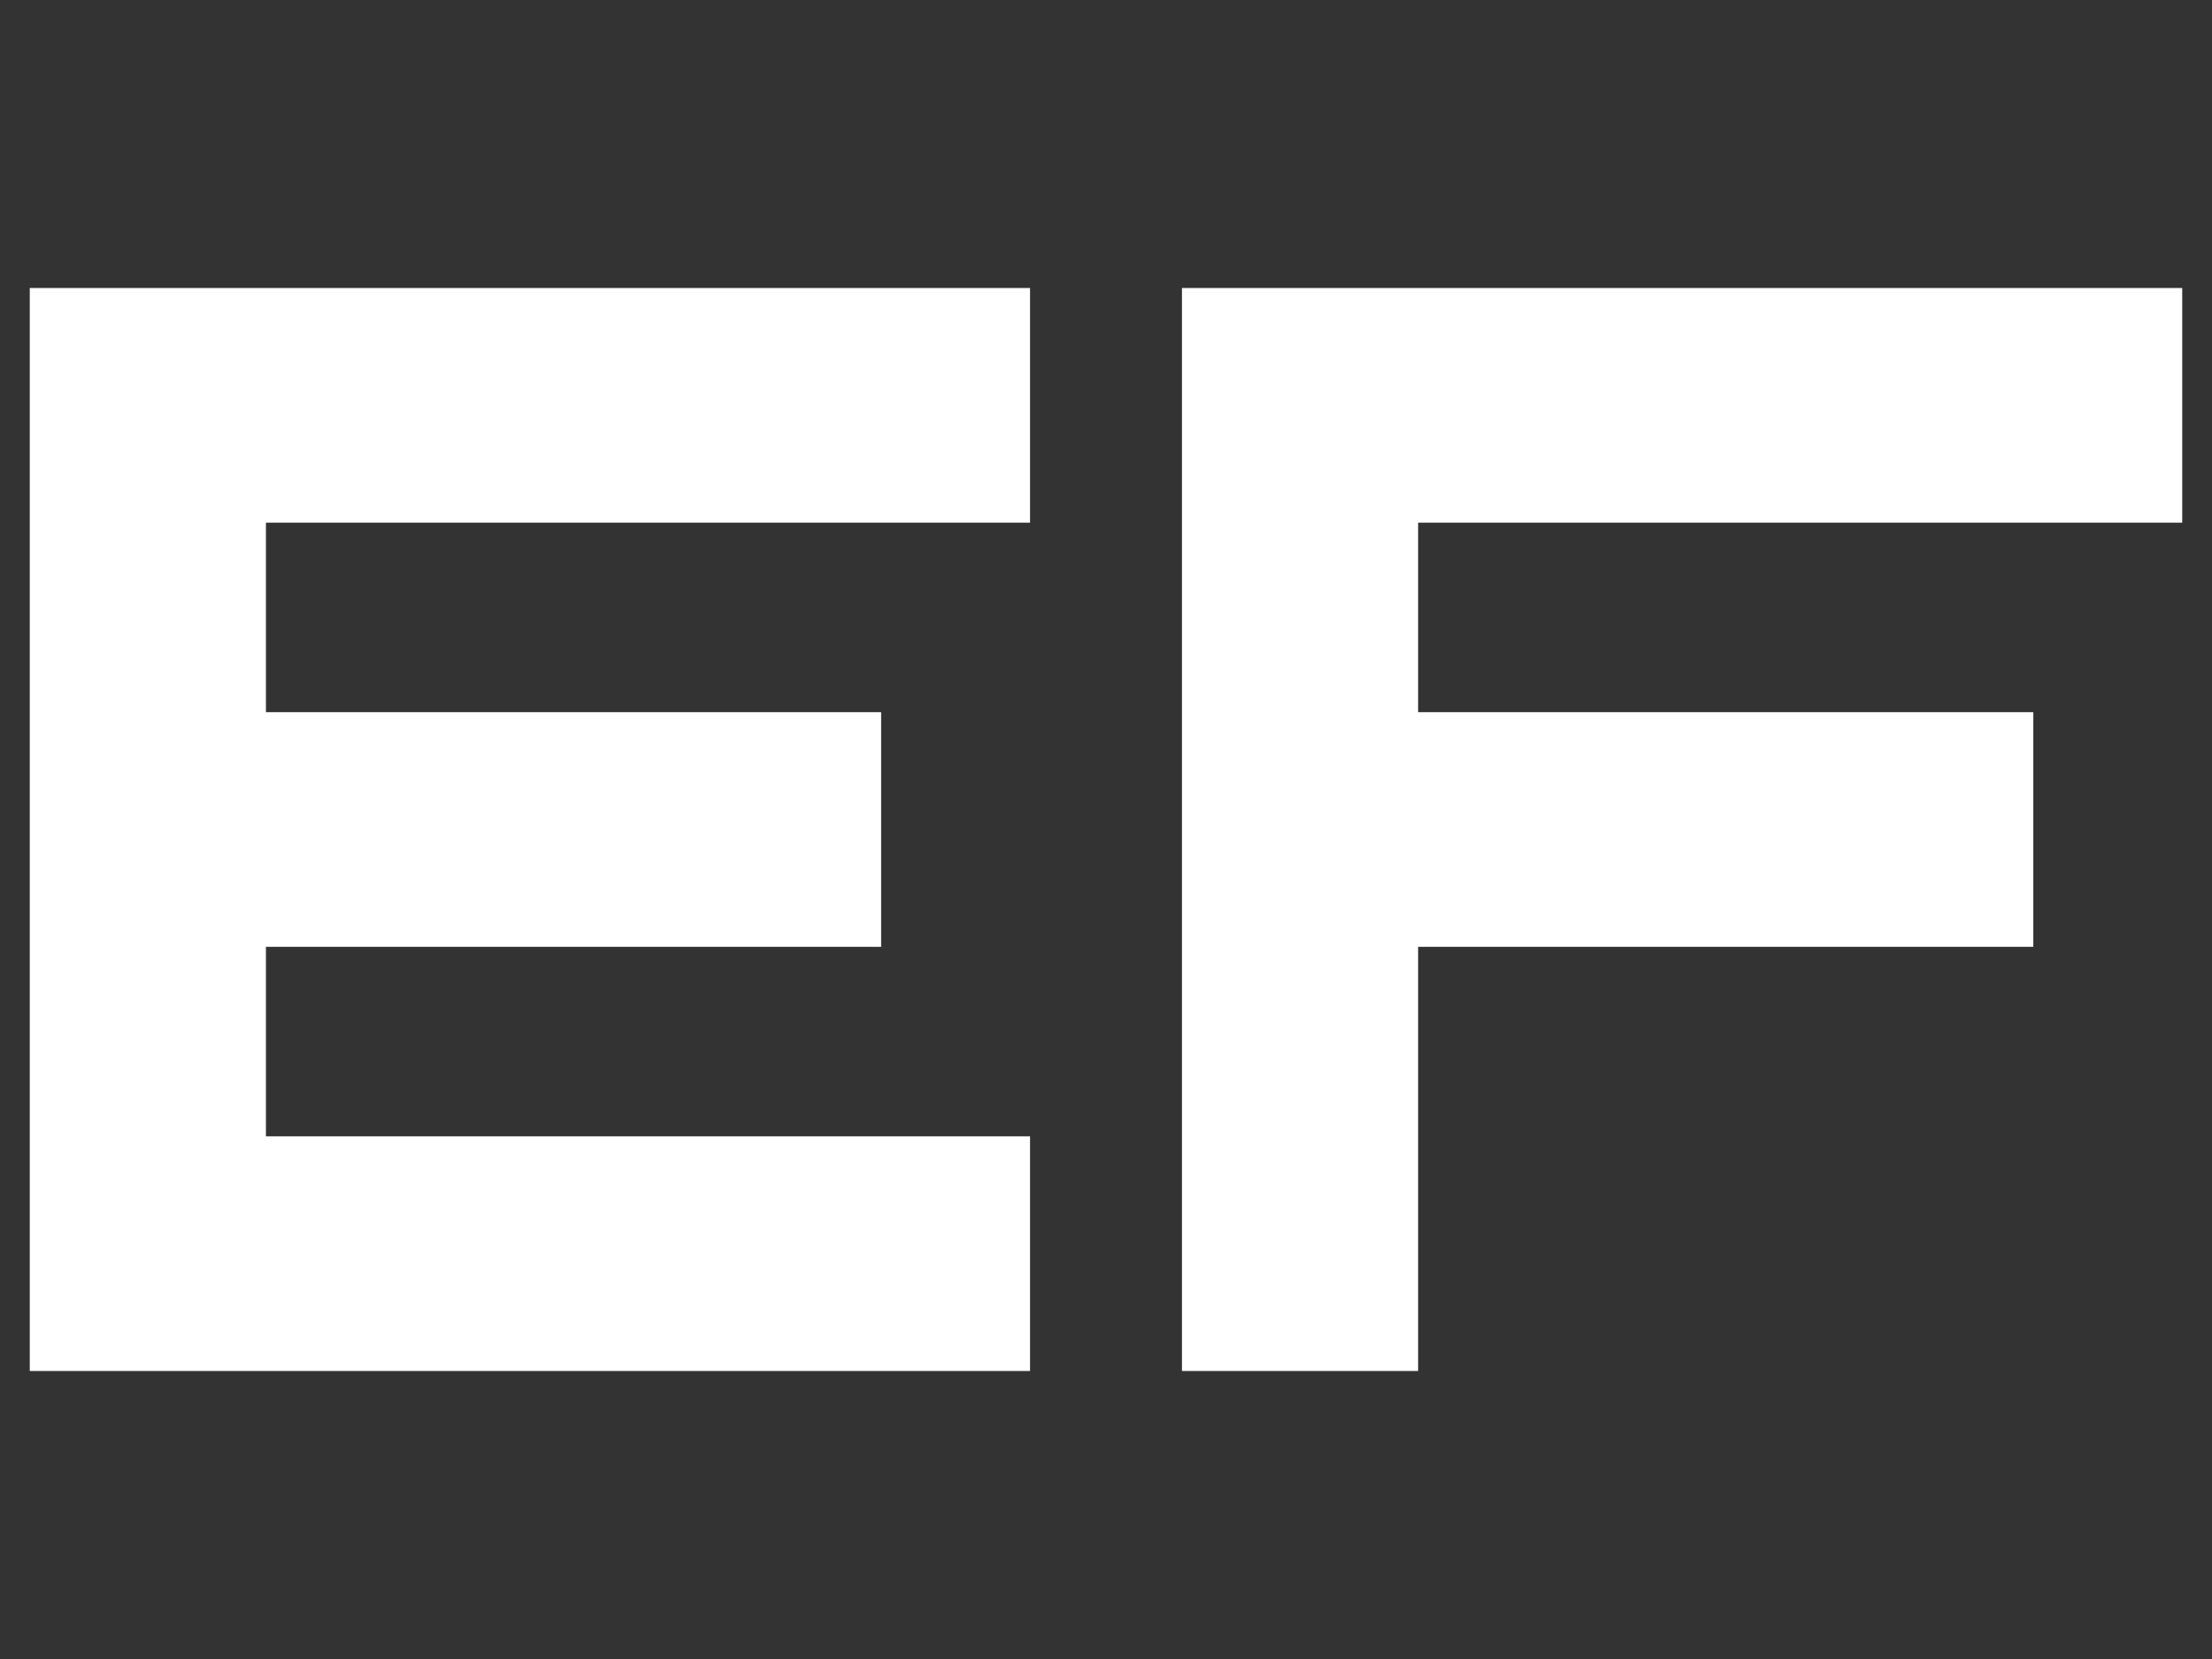
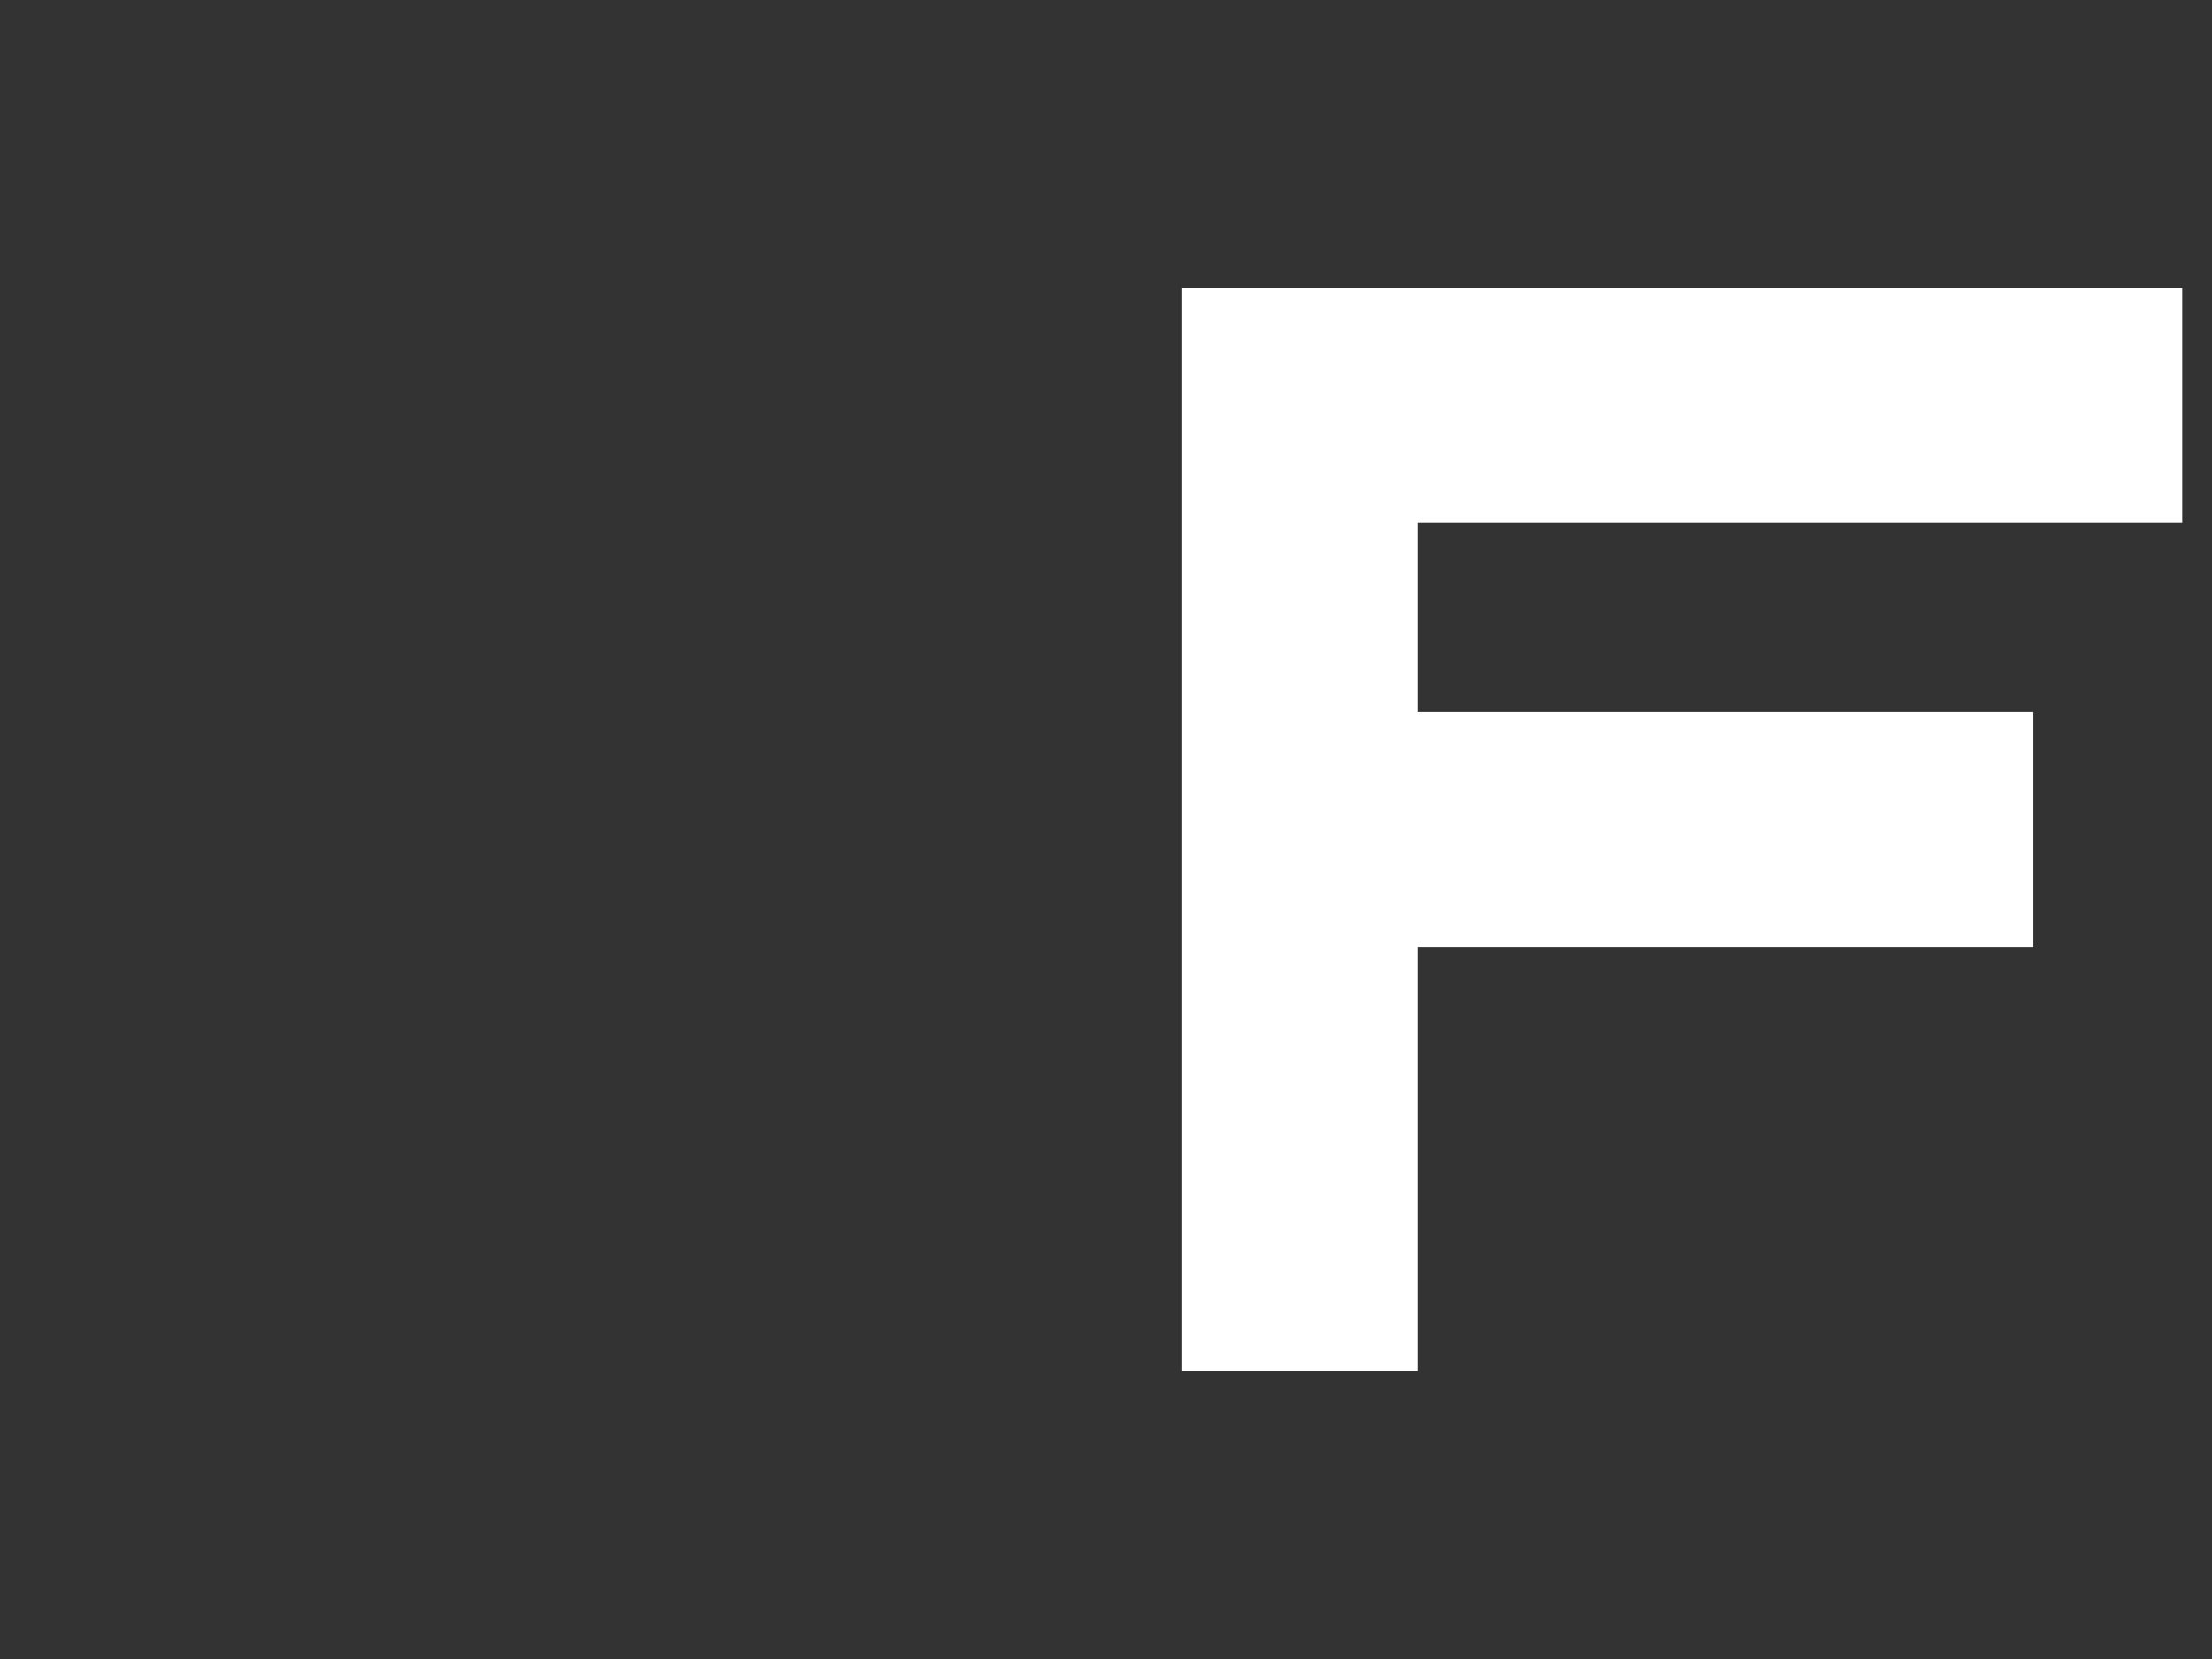
<svg xmlns="http://www.w3.org/2000/svg" width="100%" height="100%" viewBox="0 0 1000 750" version="1.1" xml:space="preserve" style="fill-rule:evenodd;clip-rule:evenodd;stroke-linejoin:round;stroke-miterlimit:2;">
  <rect x="0" y="0" width="1000" height="750" fill="#333333" stroke="none" />
  <g transform="matrix(1,0,0,1,-71.472,33.456)">
-     <path d="M84.932,586.344L84.932,96.744L537.132,96.744L537.132,202.824L191.692,202.824L191.692,288.504L469.812,288.504L469.812,394.584L191.692,394.584L191.692,480.264L537.132,480.264L537.132,586.344L84.932,586.344Z" style="fill:white;fill-rule:nonzero;" />
    <path d="M605.812,586.344L605.812,96.744L1058.01,96.744L1058.01,202.824L712.572,202.824L712.572,288.504L990.692,288.504L990.692,394.584L712.572,394.584L712.572,586.344L605.812,586.344Z" style="fill:white;fill-rule:nonzero;" />
  </g>
</svg>